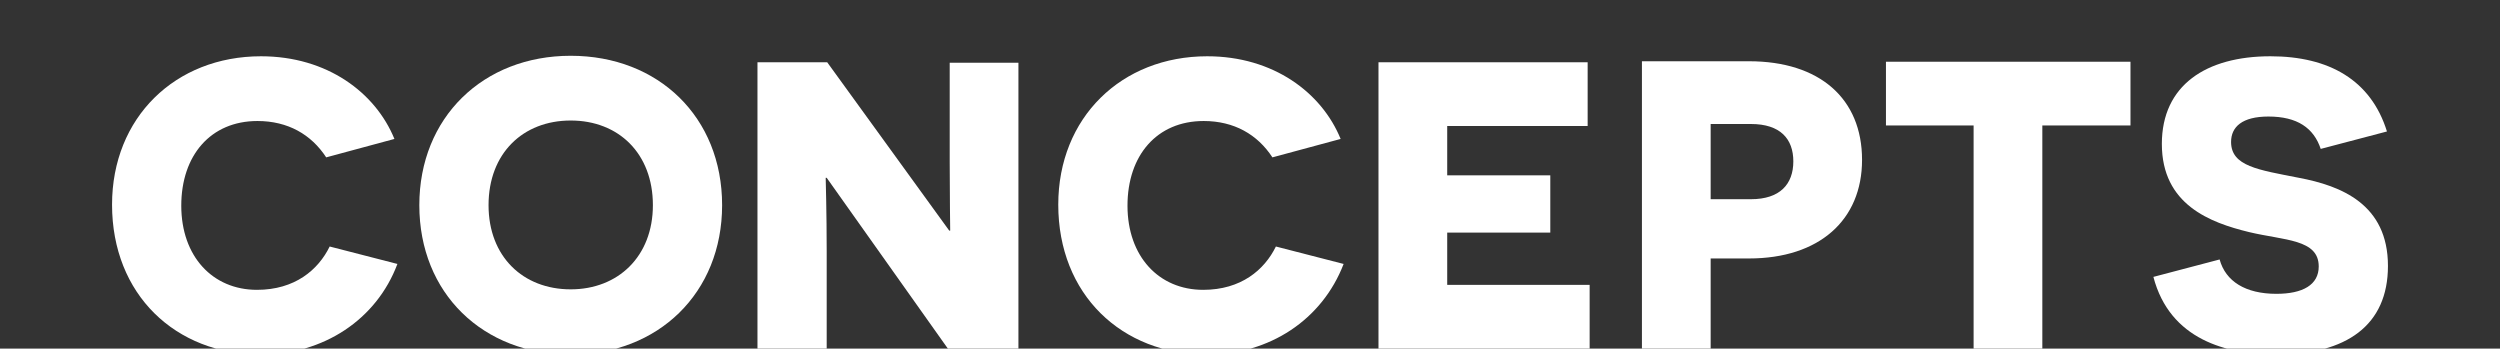
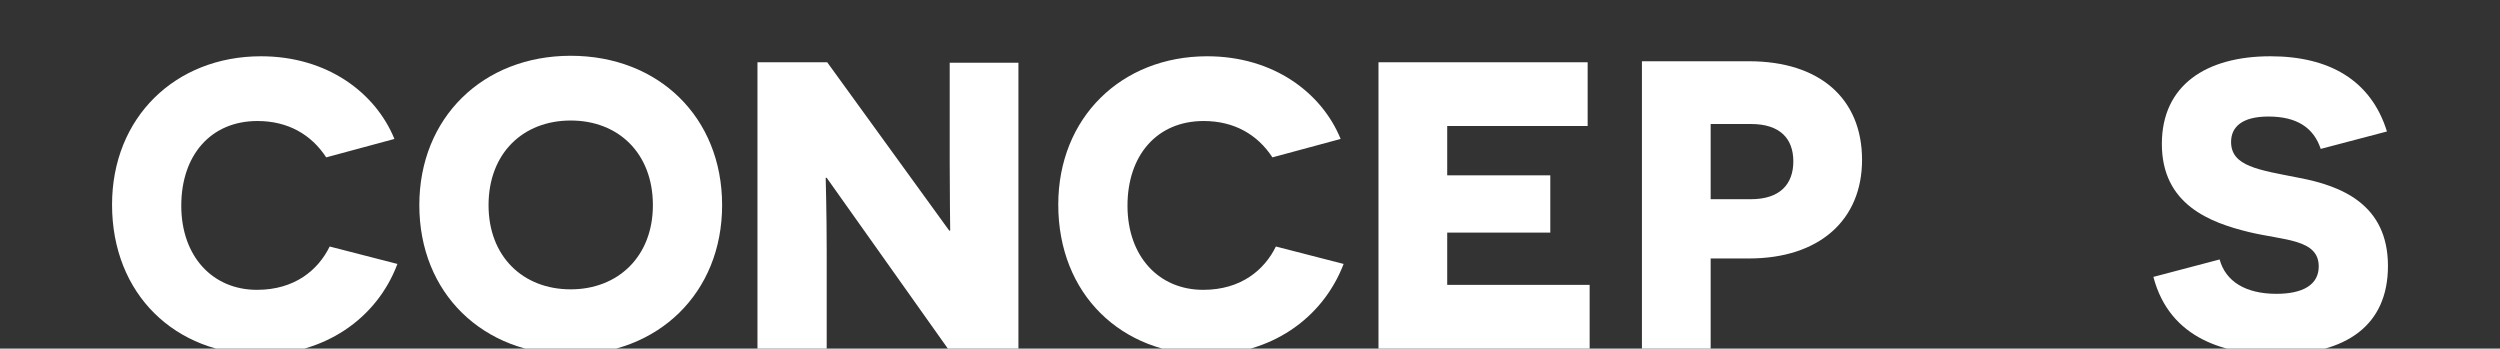
<svg xmlns="http://www.w3.org/2000/svg" xml:space="preserve" style="enable-background:new 0 0 502 70;" viewBox="0 0 502 70" y="0px" x="0px" id="Layer_1" version="1.1" data-global-elvn="enableViewport, disableClick, none, startInvisible, responsive, 0, notLoop, 500">
  <rect x="0" y="0" width="502" height="70" fill="#333333" stroke="none" />
  <style type="text/css">
	.st0{fill:#FFFFFF;}
</style>
  <g id="S">
    <g id="Layer_3">
      <g data-elvn="drawLines, , 2000, #ffffff, 2, notRandom" class="elvn-layer" id="C">
        <path class="st0" d="M79.8,53c-4.2,11.2-14.9,18.2-27.4,18.2c-17.2,0-29.9-12.1-29.9-30.1c0-17.5,12.7-29.8,29.9-29.8     c13.3,0,23,7.3,26.8,16.6l-13.7,3.7c-3-4.6-7.7-7.3-13.8-7.3c-9.4,0-15.3,6.9-15.3,17c0,10.2,6.3,16.9,15.2,16.9     c7.6,0,12.3-4,14.6-8.7L79.8,53z" />
      </g>
      <g data-elvn="drawLines, 500, 2000, #ffffff, 2, notRandom" class="elvn-layer" id="O">
        <path class="st0" d="M114.6,11.2c17.6,0,30.4,12.3,30.4,30c0,17.6-12.8,30-30.4,30s-30.4-12.3-30.4-30     C84.2,23.6,97,11.2,114.6,11.2z M114.6,58.1c9.5,0,16.5-6.6,16.5-16.9c0-10.4-6.9-17-16.5-17s-16.5,6.6-16.5,17     C98.1,51.5,105,58.1,114.6,58.1z" />
      </g>
      <g data-elvn="drawLines, 1000, 2000, #ffffff, 2, notRandom" class="elvn-layer" id="N">
        <path class="st0" d="M166,35.7h-0.2c0,0.1,0.2,7.2,0.2,14.7v19.7h-13.9V12.5h14l24.5,33.8h0.2c0-0.1-0.1-7.5-0.1-13.7v-20h13.8     v57.5h-14.1L166,35.7z" />
      </g>
      <g data-elvn="drawLines, 1500, 2000, #ffffff, 2, notRandom" class="elvn-layer" id="C2">
        <path class="st0" d="M269.8,53c-4.3,11.2-14.9,18.2-27.4,18.2c-17.2,0-29.9-12.1-29.9-30.1c0-17.5,12.7-29.8,29.9-29.8     c13.3,0,23,7.3,26.8,16.6l-13.7,3.7c-3-4.6-7.7-7.3-13.8-7.3c-9.4,0-15.3,6.9-15.3,17c0,10.2,6.3,16.9,15.2,16.9     c7.6,0,12.3-4,14.6-8.7L269.8,53z" />
      </g>
      <g data-elvn="drawLines, 2000, 2000, #ffffff, 2, notRandom" class="elvn-layer" id="E">
        <path class="st0" d="M276.8,12.5h42v12.8h-28.2v9.9h20.7v11.5h-20.7v10.5h28.6V70h-42.4V12.5z" />
      </g>
      <g data-elvn="drawLines, 2500, 2000, #ffffff, 2, notRandom" class="elvn-layer" id="P">
        <path class="st0" d="M351.2,12.3c14.2,0,22.7,7.5,22.7,19.8c0,12.1-8.6,19.8-22.7,19.8h-7.7V70h-13.8V12.3H351.2z M351.6,40     c5.8,0,8.5-3,8.5-7.6c0-4.5-2.6-7.5-8.5-7.5h-8.1V40C343.6,40,351.6,40,351.6,40z" />
      </g>
      <g data-elvn="drawLines, 3000, 2000, #ffffff, 2, notRandom" class="elvn-layer" id="T">
-         <path class="st0" d="M410.1,25.2V70h-13.8V25.2h-17.6V12.4h49.1v12.8H410.1z" />
-       </g>
+         </g>
      <g data-elvn="drawLines, 3500, 2000, #ffffff, 2, notRandom" class="elvn-layer" id="S_1_">
        <path class="st0" d="M445.7,52.1c1.2,4.4,5.2,6.9,11.4,6.9c5.3,0,8.5-1.8,8.5-5.5c0-5.5-6.9-5.2-14-6.9     c-7.8-1.9-17.5-5.5-17.5-17.7c0-11.8,8.9-17.6,21.8-17.6c11.8,0,20.2,4.8,23.4,15.1L466,29.9c-1.4-4.2-4.7-6.5-10.5-6.5     c-5.3,0-7.5,2.1-7.5,5.1c0,4.9,5.5,5.6,13.6,7.2c8.5,1.6,17.9,5.3,17.9,17.7c0,11.9-8.3,17.8-22.4,17.8c-10,0-21.4-3-24.7-15.6     L445.7,52.1z" />
      </g>
    </g>
  </g>
</svg>